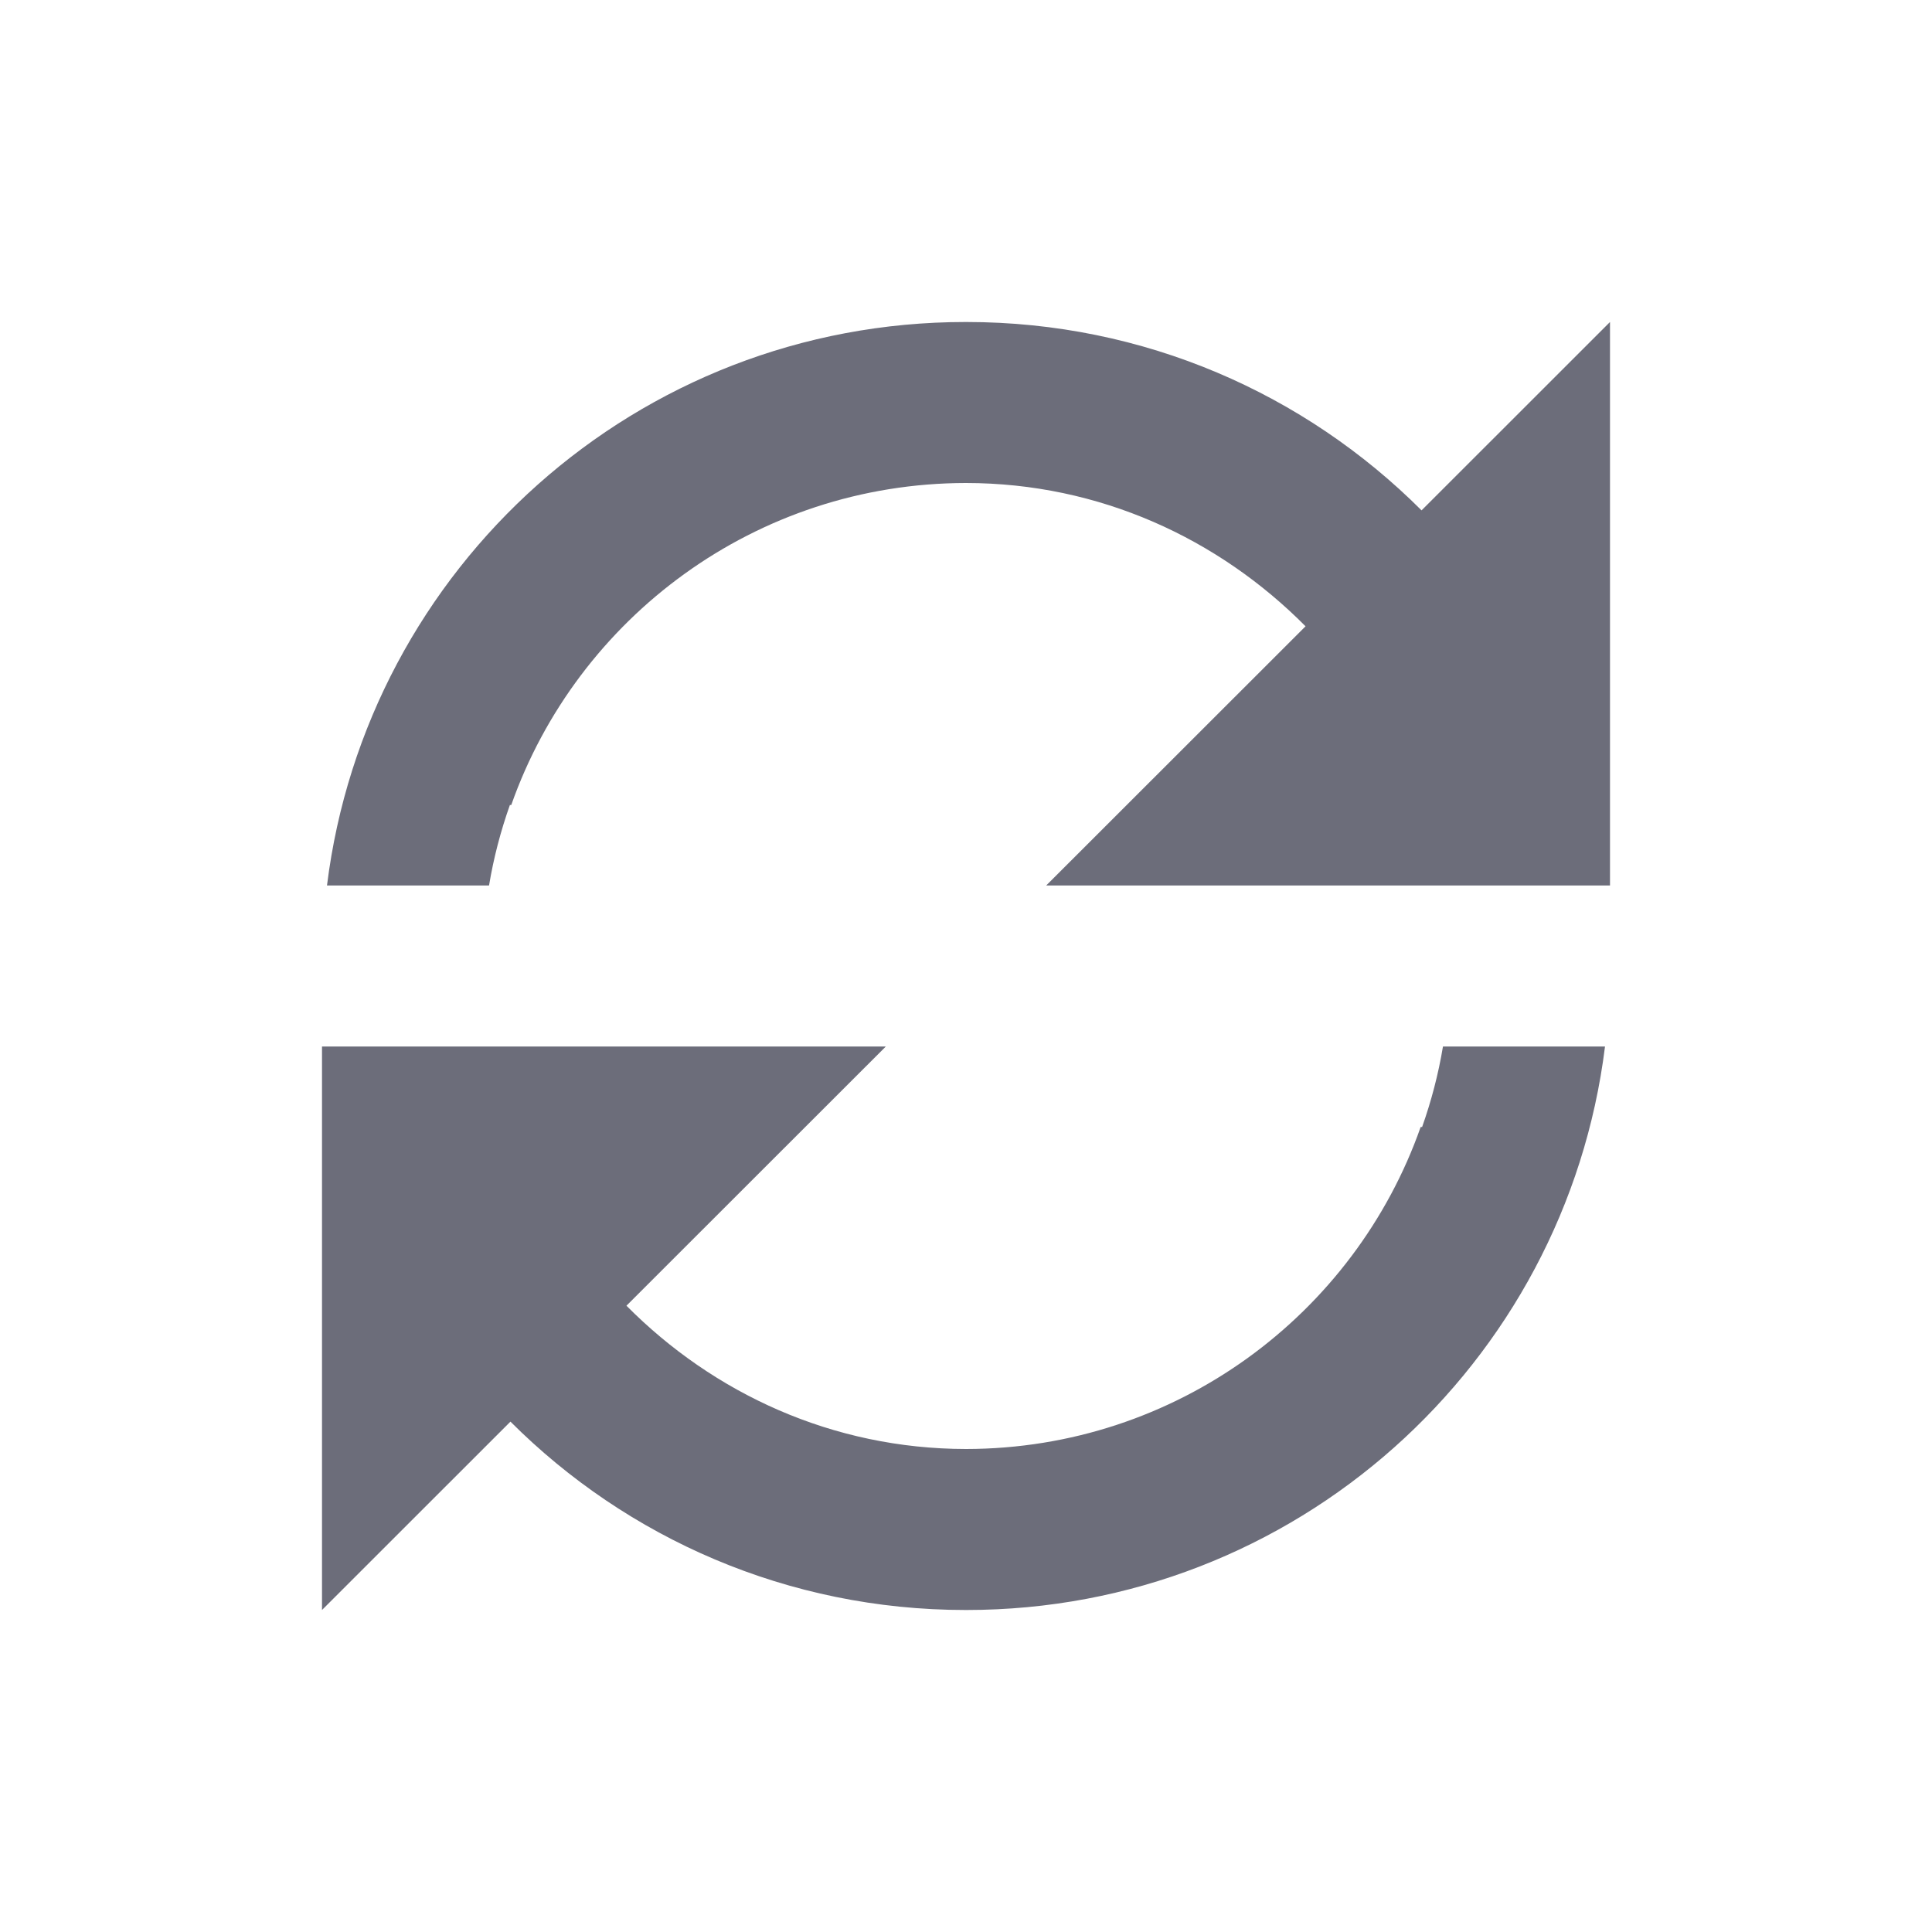
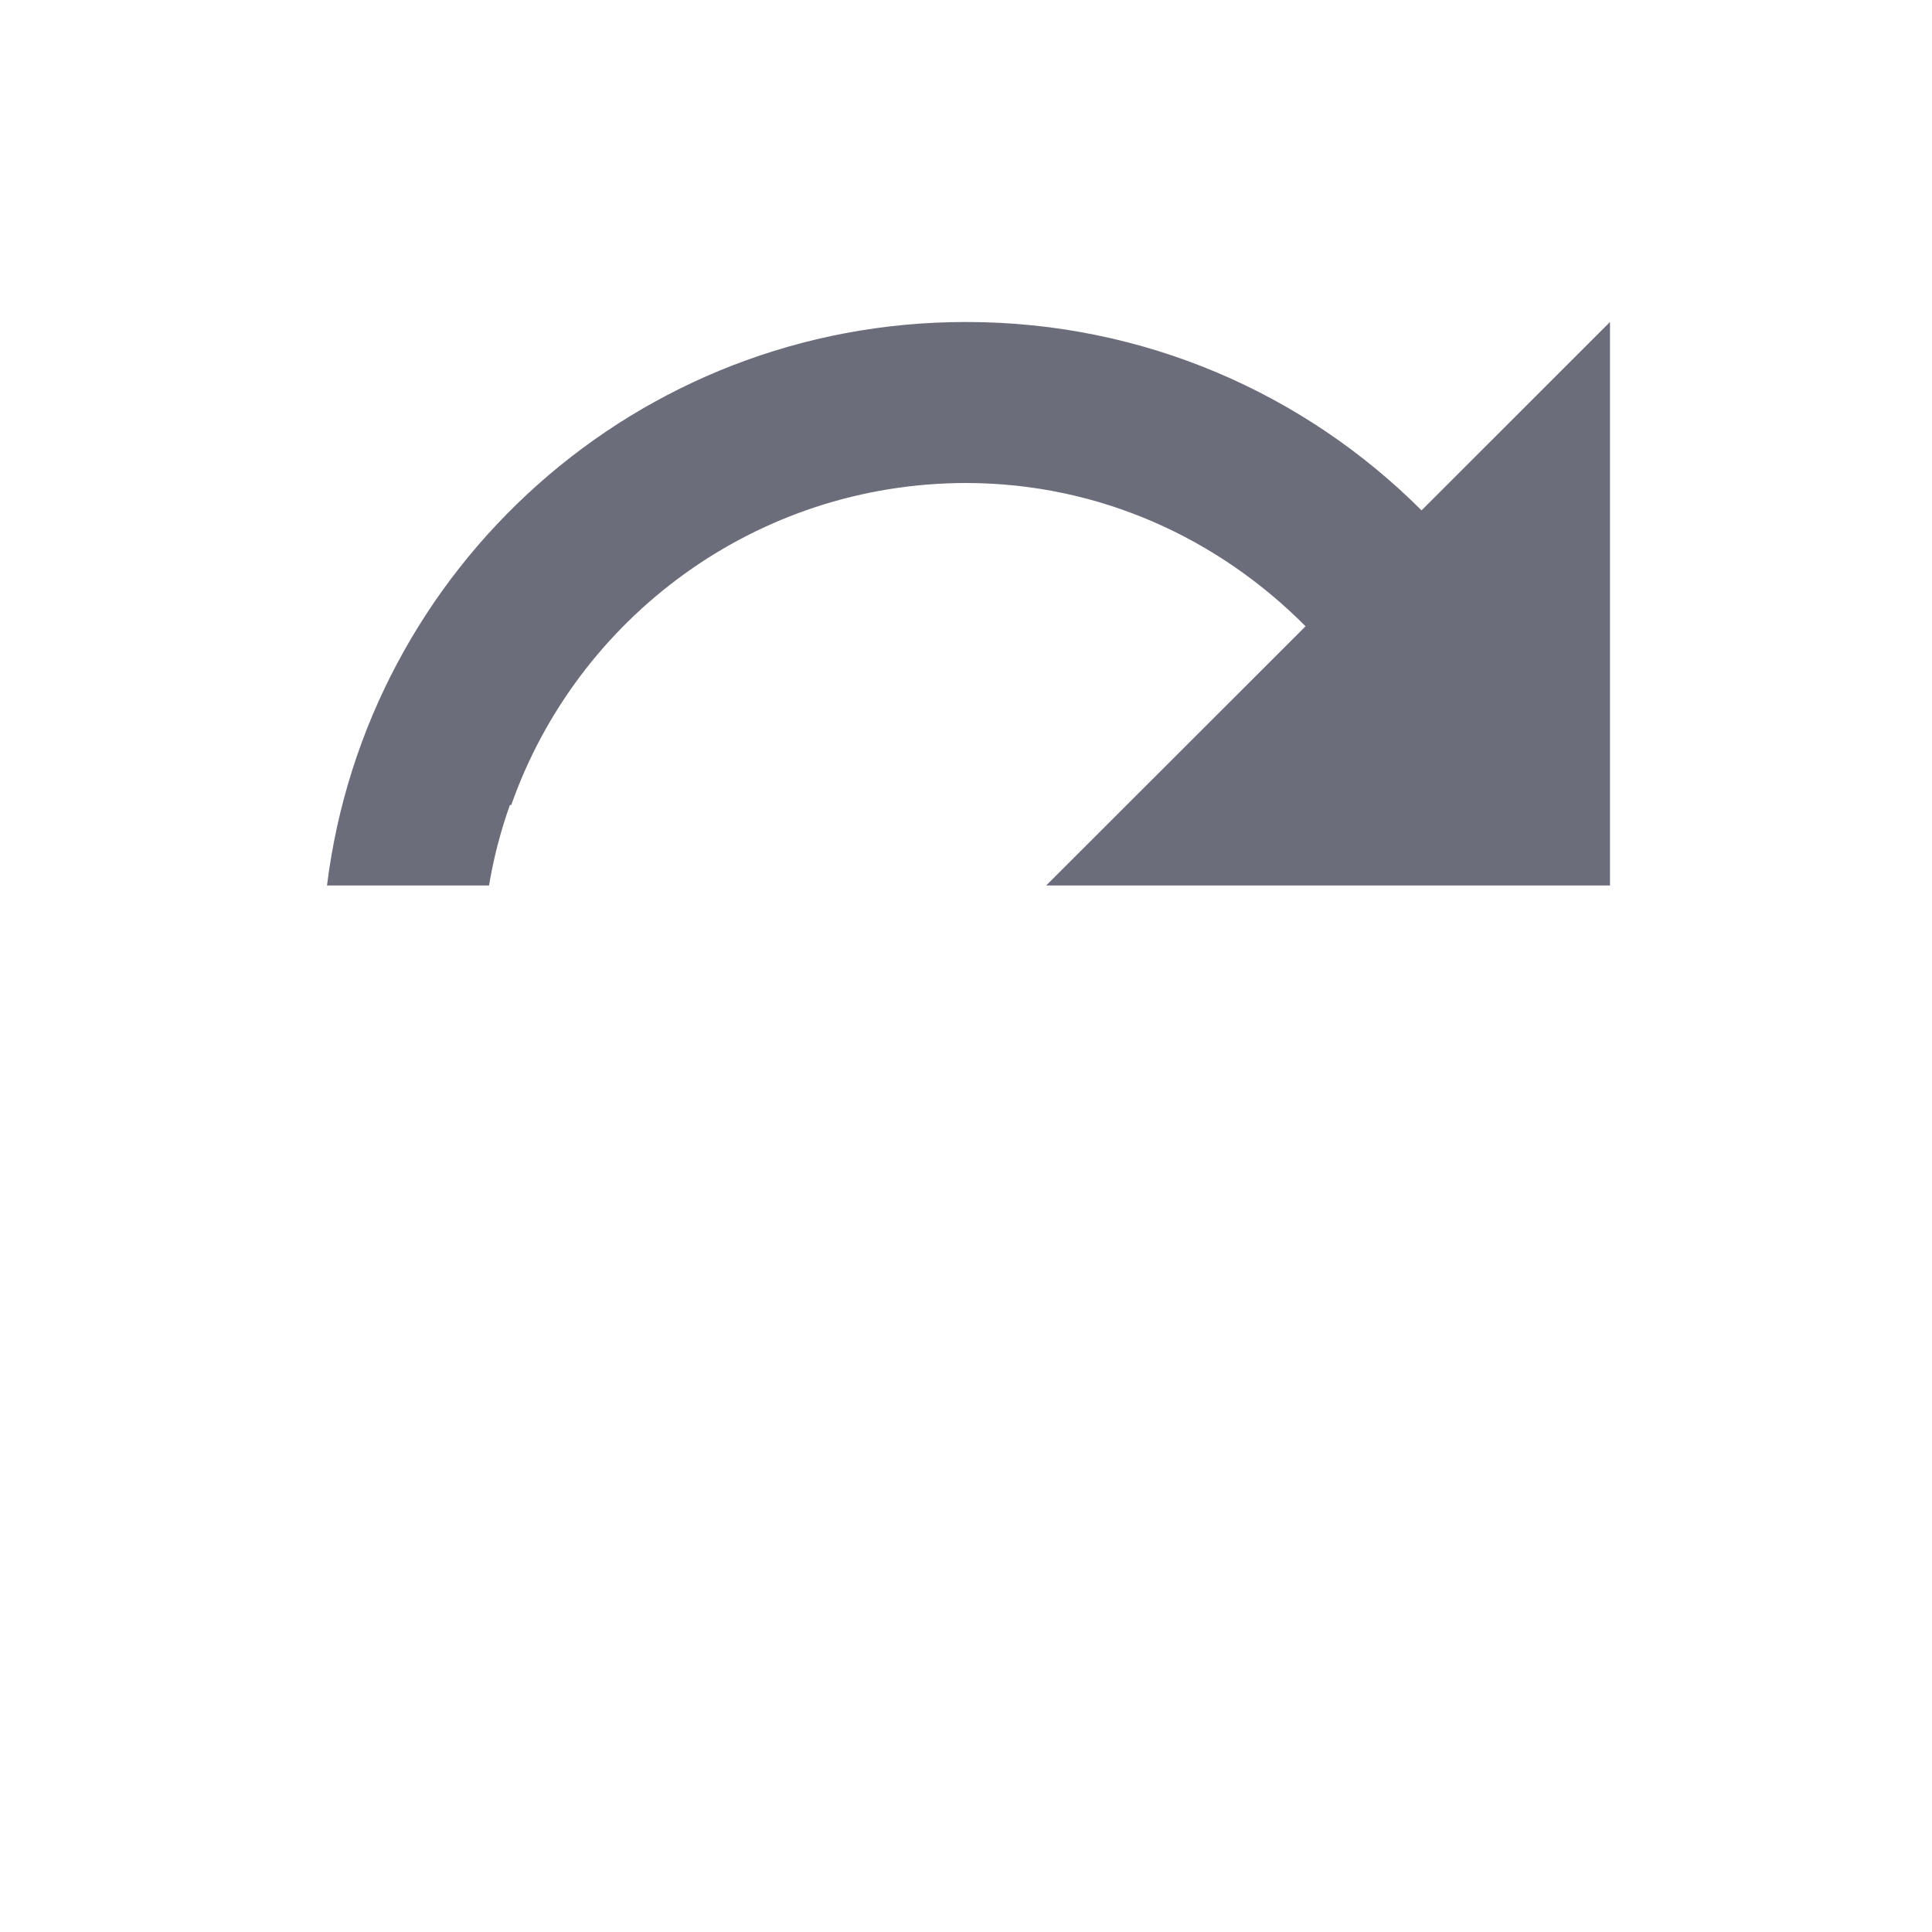
<svg xmlns="http://www.w3.org/2000/svg" width="24" height="24" viewBox="0 0 24 24" fill="none">
  <path d="M12.005 4C14.215 4 16.213 4.894 17.659 6.34L20 4V11H12.996L16.218 7.78C15.138 6.691 13.659 6.001 11.999 6C9.39 6.003 7.171 7.672 6.351 10H6.334C6.22 10.322 6.132 10.656 6.075 11H4.062C4.552 7.052 7.911 4 11.995 4H12.005Z" fill="#6C6D7A" />
-   <path d="M4 13V20L6.341 17.66C7.787 19.106 9.785 20 11.995 20L12.005 20C16.089 20 19.448 16.948 19.938 13H17.925C17.868 13.344 17.78 13.678 17.666 14H17.648C16.829 16.328 14.61 17.997 12.001 18C10.342 17.999 8.862 17.309 7.782 16.22L11.004 13H4Z" fill="#6C6D7A" />
</svg>